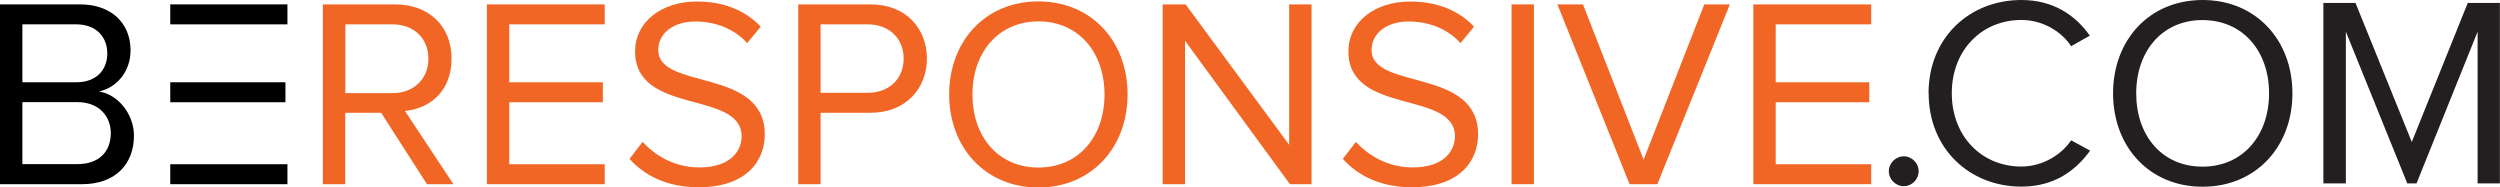
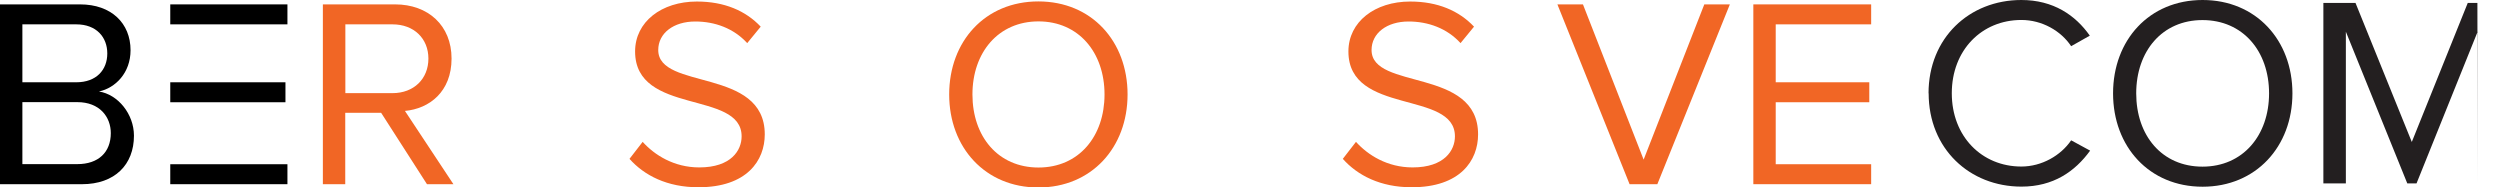
<svg xmlns="http://www.w3.org/2000/svg" id="Layer_2" viewBox="0 0 227.88 17.08">
  <defs>
    <style>
      .cls-1 {
        fill: #231f20;
      }

      .cls-2 {
        fill: #f16625;
      }
    </style>
  </defs>
  <g id="Layer_1-2" data-name="Layer_1">
    <g>
      <g>
        <path d="M0,16.79V.4h7.3c2.85,0,4.6,1.72,4.6,4.18,0,2.06-1.38,3.44-2.88,3.76,1.74.27,3.19,2.06,3.19,4.03,0,2.63-1.74,4.42-4.74,4.42H0ZM9.78,4.87c0-1.47-.98-2.65-2.83-2.65H2.04v5.28h4.91c1.84,0,2.83-1.13,2.83-2.63ZM10.1,12.14c0-1.5-1.03-2.83-3.05-2.83H2.04v5.65h5.01c1.92,0,3.05-1.08,3.05-2.83Z" />
        <path class="cls-2" d="M38.92,16.79l-4.18-6.51h-3.27v6.51h-2.04V.4h6.59c3,0,5.14,1.92,5.14,4.94s-2.02,4.57-4.25,4.77l4.42,6.68h-2.41ZM39.05,5.34c0-1.84-1.33-3.12-3.27-3.12h-4.3v6.27h4.3c1.94,0,3.27-1.3,3.27-3.15Z" />
-         <path class="cls-2" d="M44.38,16.79V.4h10.74v1.82h-8.7v5.28h8.53v1.82h-8.53v5.65h8.7v1.82h-10.74Z" />
        <path class="cls-2" d="M57.38,14.48l1.2-1.55c1.08,1.2,2.85,2.33,5.16,2.33,2.92,0,3.86-1.57,3.86-2.83,0-4.23-9.71-1.89-9.71-7.74,0-2.7,2.41-4.55,5.63-4.55,2.51,0,4.45.84,5.82,2.29l-1.23,1.5c-1.23-1.35-2.95-1.97-4.74-1.97-1.97,0-3.37,1.06-3.37,2.6,0,3.69,9.71,1.57,9.71,7.69,0,2.38-1.62,4.82-6.05,4.82-2.85,0-4.94-1.08-6.29-2.6Z" />
-         <path class="cls-2" d="M72.76,16.79V.4h6.59c3.29,0,5.14,2.26,5.14,4.94s-1.89,4.94-5.14,4.94h-4.55v6.51h-2.04ZM82.37,5.34c0-1.84-1.33-3.12-3.27-3.12h-4.3v6.24h4.3c1.94,0,3.27-1.28,3.27-3.12Z" />
        <path class="cls-2" d="M86.52,8.61c0-4.84,3.27-8.48,8.13-8.48s8.13,3.64,8.13,8.48-3.29,8.48-8.13,8.48-8.13-3.64-8.13-8.48ZM100.68,8.61c0-3.83-2.36-6.66-6.02-6.66s-6.02,2.83-6.02,6.66,2.33,6.66,6.02,6.66,6.02-2.85,6.02-6.66Z" />
-         <path class="cls-2" d="M117.58,16.79l-9.56-13.07v13.07h-2.04V.4h2.09l9.44,12.8V.4h2.04v16.39h-1.97Z" />
        <path class="cls-2" d="M122.4,14.48l1.2-1.55c1.08,1.2,2.85,2.33,5.16,2.33,2.92,0,3.86-1.57,3.86-2.83,0-4.23-9.71-1.89-9.71-7.74,0-2.7,2.41-4.55,5.63-4.55,2.51,0,4.45.84,5.82,2.29l-1.23,1.5c-1.23-1.35-2.95-1.97-4.74-1.97-1.97,0-3.37,1.06-3.37,2.6,0,3.69,9.71,1.57,9.71,7.69,0,2.38-1.62,4.82-6.05,4.82-2.85,0-4.94-1.08-6.29-2.6Z" />
-         <path class="cls-2" d="M137.78,16.79V.4h2.04v16.39h-2.04Z" />
        <path class="cls-2" d="M148.54,16.79L141.96.4h2.33l5.53,14.15,5.53-14.15h2.33l-6.61,16.39h-2.53Z" />
        <path class="cls-2" d="M159.82,16.79V.4h10.74v1.82h-8.7v5.28h8.53v1.82h-8.53v5.65h8.7v1.82h-10.74Z" />
      </g>
      <g>
        <rect x="15.52" y="14.97" width="10.68" height="1.82" />
        <rect x="15.52" y="7.5" width="10.5" height="1.82" />
        <rect x="15.52" y=".4" width="10.68" height="1.82" />
      </g>
      <g>
-         <path class="cls-1" d="M172.17,15.61c0-.74.62-1.36,1.36-1.36s1.36.62,1.36,1.36-.62,1.36-1.36,1.36-1.36-.62-1.36-1.36Z" />
        <path class="cls-1" d="M175.79,8.51c0-5.06,3.72-8.51,8.46-8.51,2.91,0,4.93,1.38,6.24,3.25l-1.7.96c-.94-1.41-2.66-2.39-4.54-2.39-3.6,0-6.34,2.74-6.34,6.68s2.74,6.68,6.34,6.68c1.87,0,3.6-1.01,4.54-2.39l1.73.94c-1.38,1.9-3.35,3.28-6.26,3.28-4.73,0-8.46-3.45-8.46-8.51Z" />
        <path class="cls-1" d="M192.61,8.51c0-4.86,3.3-8.51,8.16-8.51s8.19,3.65,8.19,8.51-3.33,8.51-8.19,8.51-8.16-3.65-8.16-8.51ZM206.83,8.51c0-3.85-2.39-6.68-6.07-6.68s-6.04,2.84-6.04,6.68,2.34,6.68,6.04,6.68,6.07-2.86,6.07-6.68Z" />
-         <path class="cls-1" d="M225.84,16.72V2.89l-5.57,13.83h-.84l-5.6-13.83v13.83h-2.05V.27h2.93l5.13,12.67,5.1-12.67h2.93v16.45h-2.05Z" />
+         <path class="cls-1" d="M225.84,16.72V2.89l-5.57,13.83h-.84l-5.6-13.83v13.83h-2.05V.27h2.93l5.13,12.67,5.1-12.67h2.93h-2.05Z" />
      </g>
    </g>
  </g>
</svg>